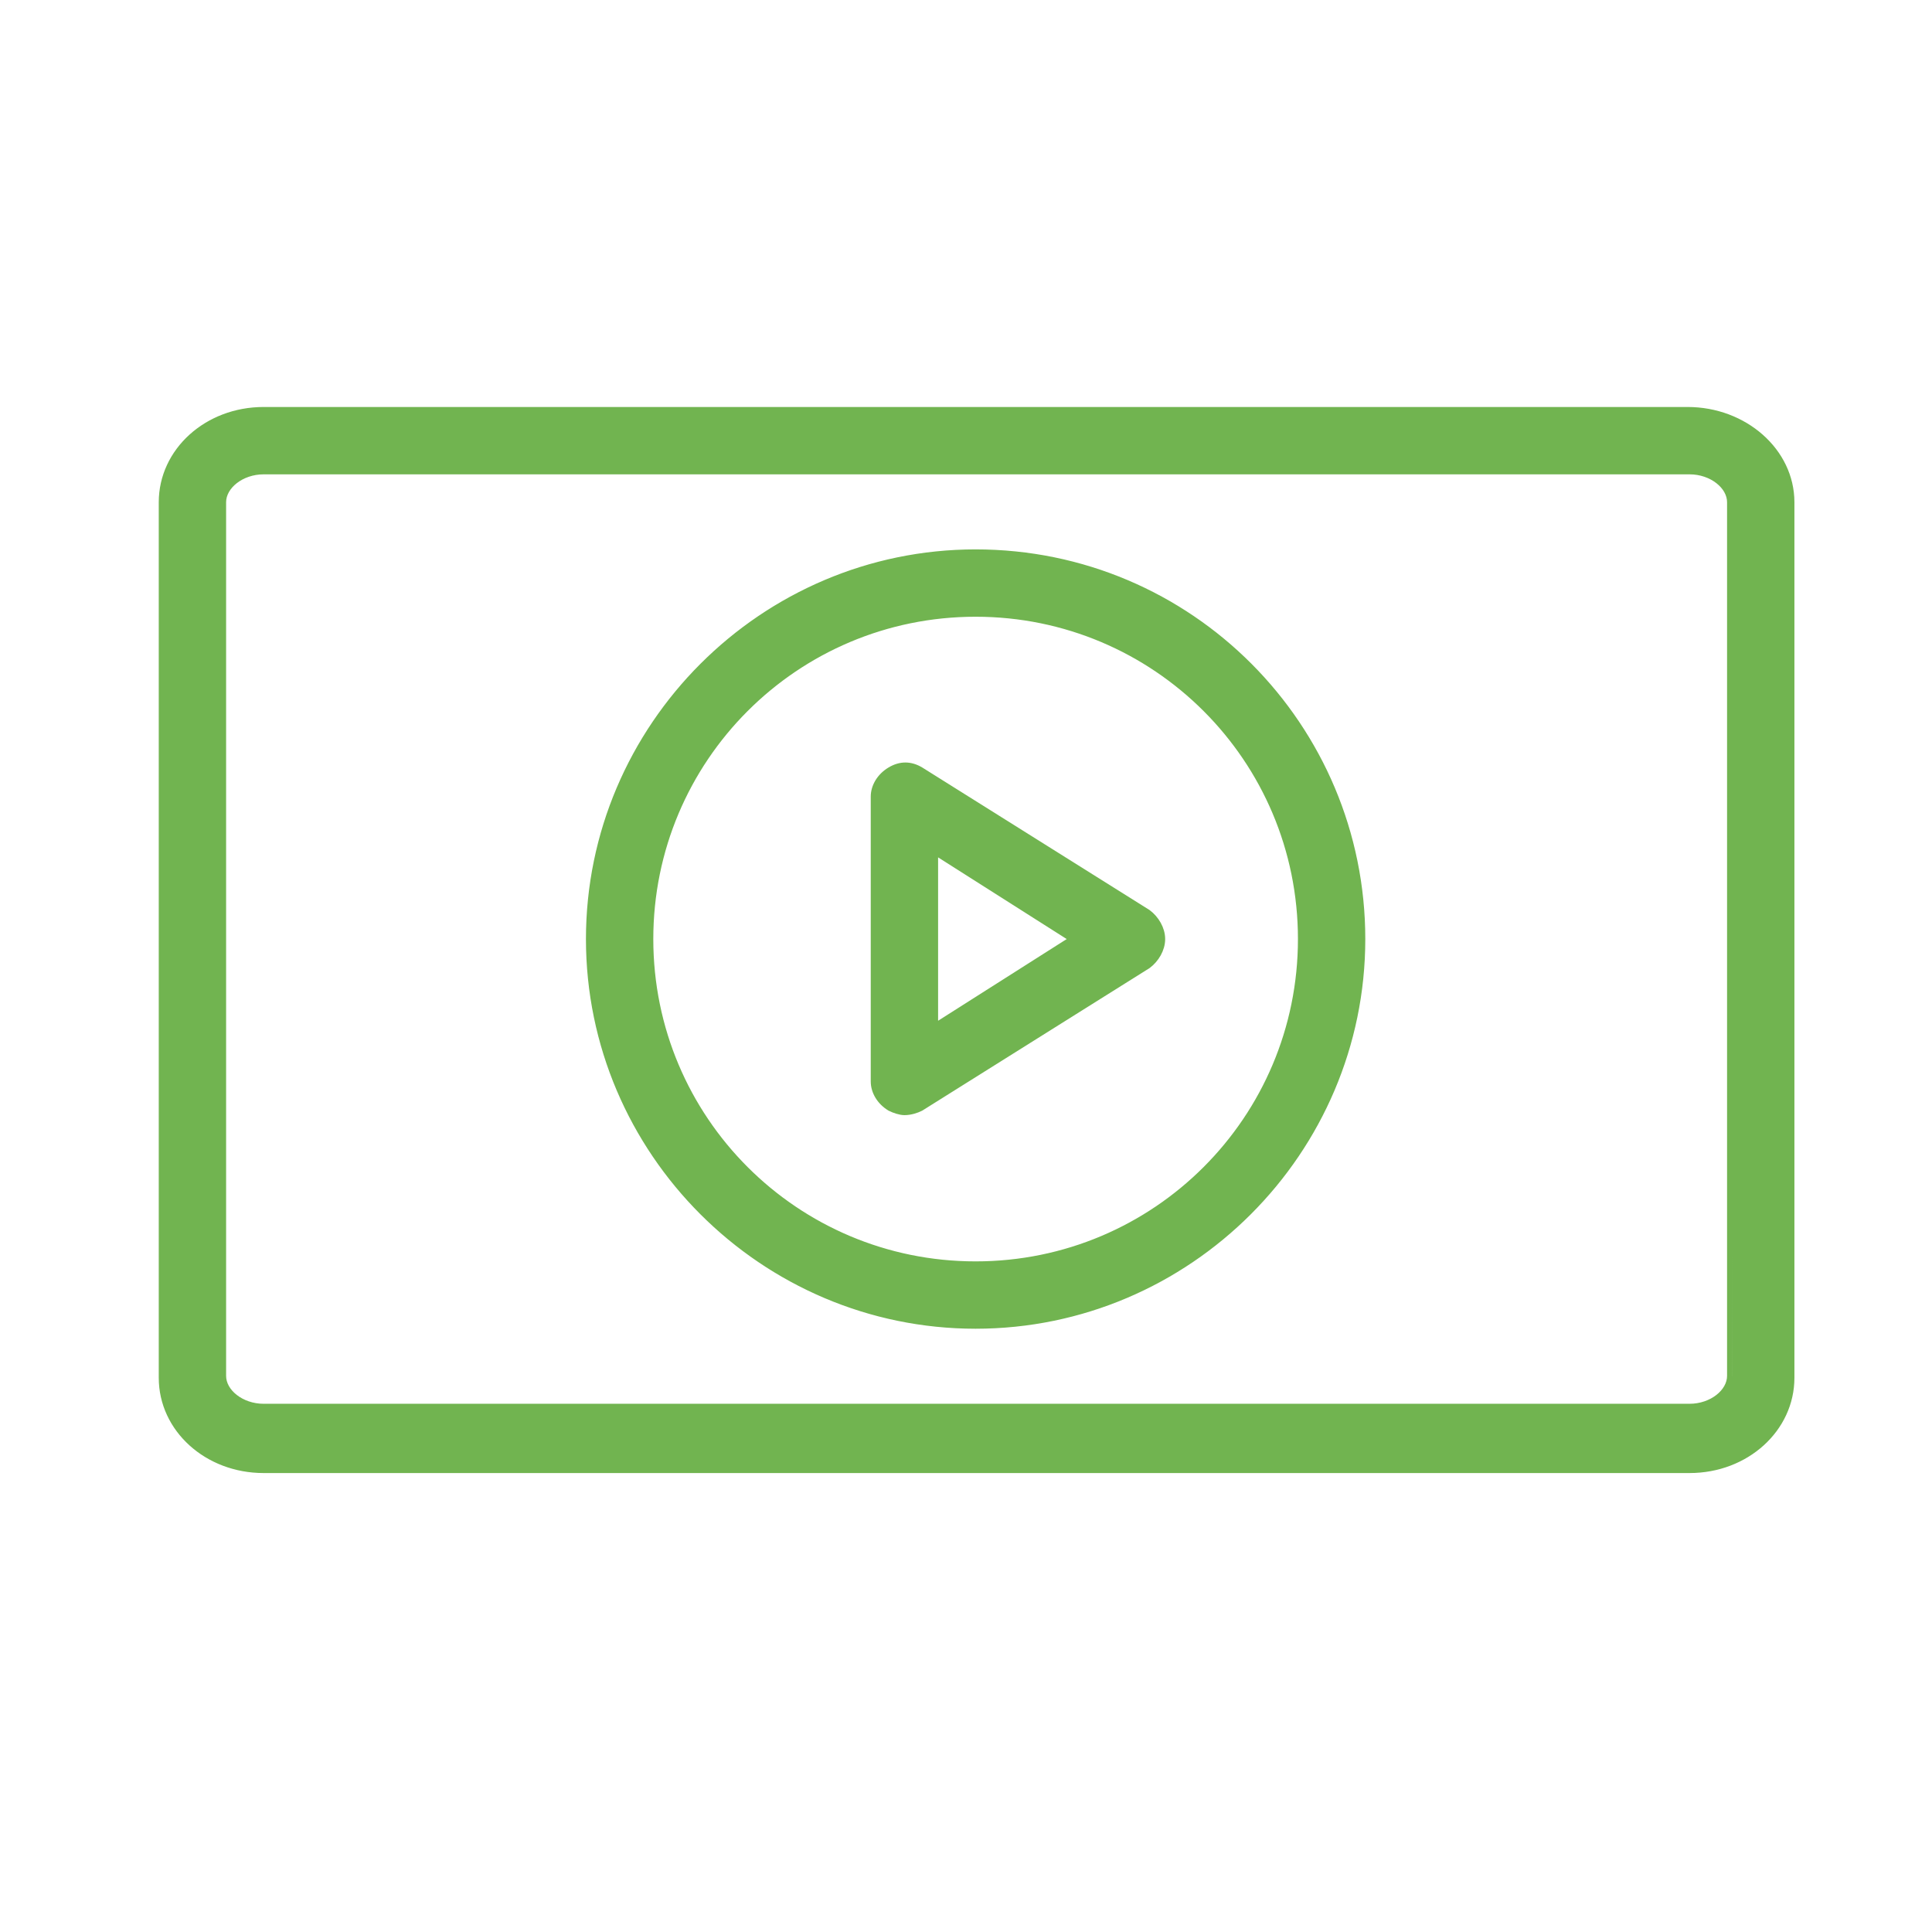
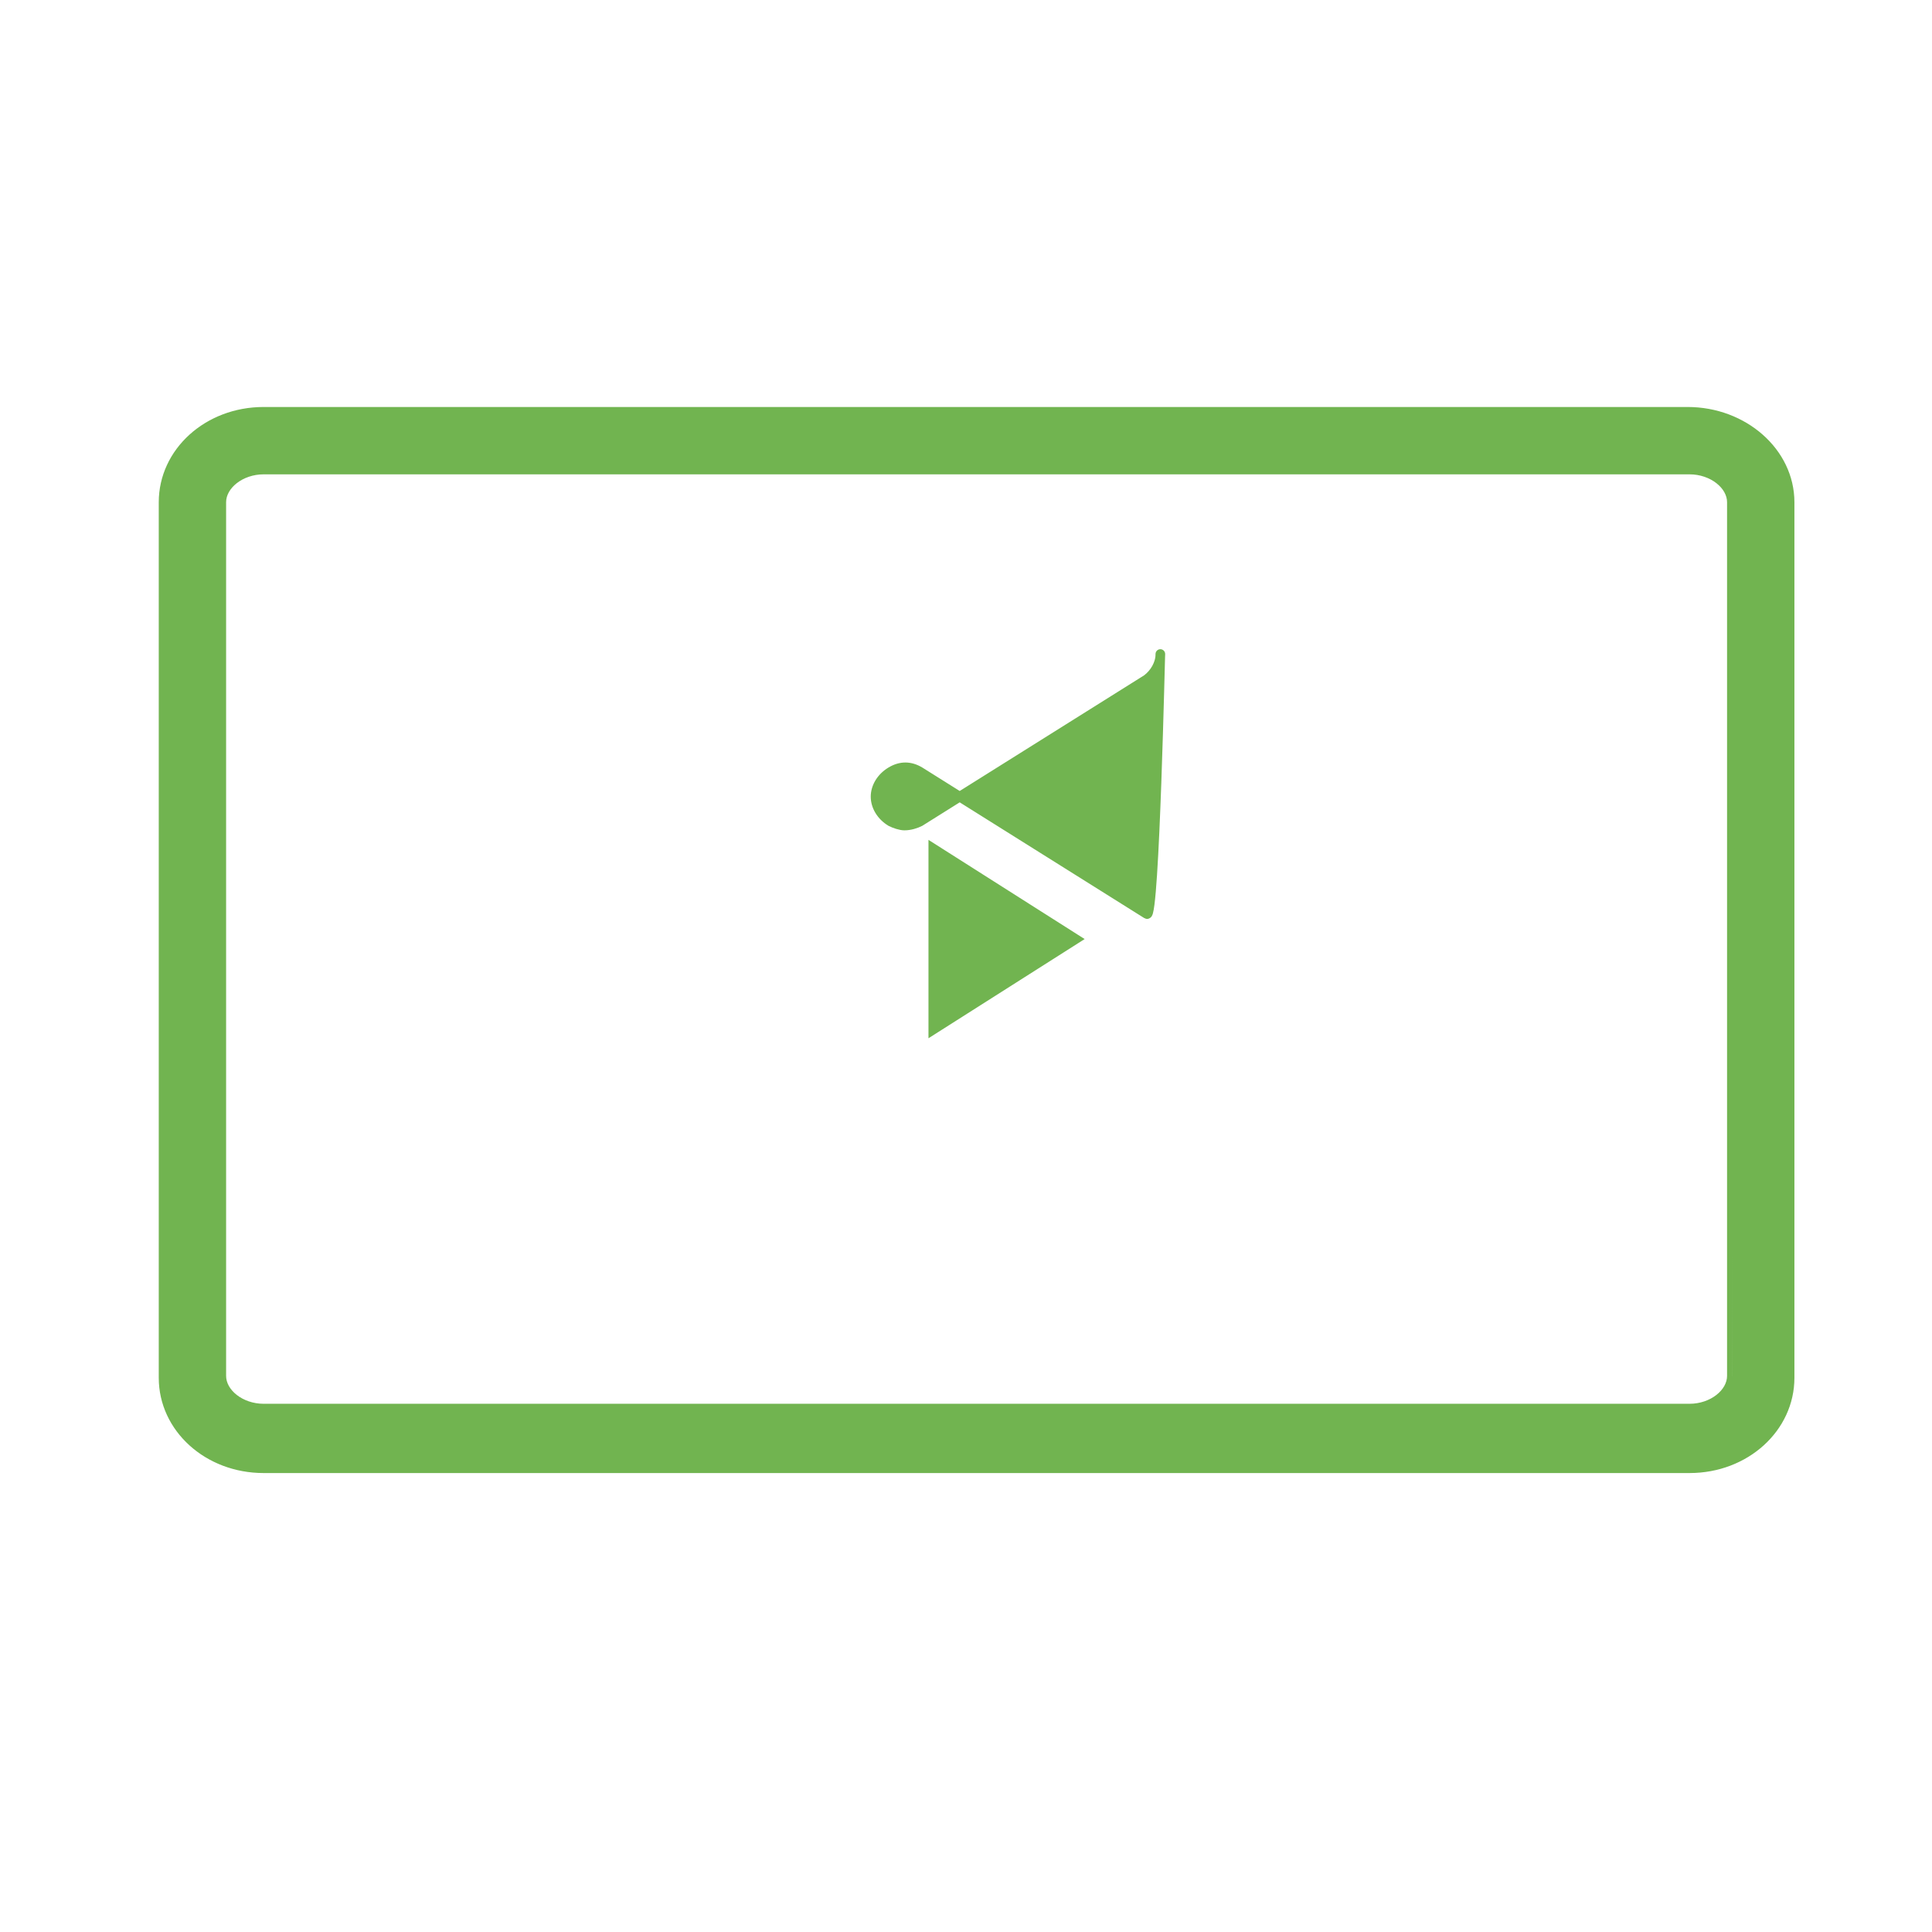
<svg xmlns="http://www.w3.org/2000/svg" id="Layer_1" x="0px" y="0px" viewBox="0 0 100.4 100.4" style="enable-background:new 0 0 100.4 100.4;" xml:space="preserve">
  <style type="text/css"> .st0{fill:#71B450;stroke:#71B450;stroke-width:0.5;stroke-miterlimit:10;} </style>
  <g>
    <path class="st0" d="M87.7,21.4h-74c-2.9,0-5.2,2.1-5.2,4.7v45.5c0,2.6,2.3,4.7,5.2,4.7h74.1c2.9,0,5.2-2.1,5.2-4.7V26.1 C93,23.5,90.6,21.4,87.7,21.4z M90,71.5c0,0.9-1,1.7-2.2,1.7H13.7c-1.2,0-2.2-0.8-2.2-1.7V26.1c0-0.9,1-1.7,2.2-1.7h74.1 c1.2,0,2.2,0.8,2.2,1.7C90,26.1,90,71.5,90,71.5z" />
-     <path class="st0" d="M50.7,28.8c-11,0-20,9-20,20s9,20,20,20s20-9,20-20S61.8,28.8,50.7,28.8z M50.7,65.8c-9.4,0-17-7.6-17-17 s7.6-17,17-17s17,7.6,17,17S60.1,65.8,50.7,65.8z" />
-     <path class="st0" d="M59.6,47.5l-11.8-7.4c-0.5-0.3-1-0.3-1.5,0s-0.8,0.8-0.8,1.3v14.8c0,0.5,0.3,1,0.8,1.3 c0.2,0.1,0.5,0.2,0.7,0.2c0.3,0,0.6-0.1,0.8-0.2l11.8-7.4c0.4-0.3,0.7-0.8,0.7-1.3S60,47.8,59.6,47.5z M48.5,53.5v-9.4l7.4,4.7 L48.5,53.5z" />
+     <path class="st0" d="M59.6,47.5l-11.8-7.4c-0.5-0.3-1-0.3-1.5,0s-0.8,0.8-0.8,1.3c0,0.5,0.3,1,0.8,1.3 c0.2,0.1,0.5,0.2,0.7,0.2c0.3,0,0.6-0.1,0.8-0.2l11.8-7.4c0.4-0.3,0.7-0.8,0.7-1.3S60,47.8,59.6,47.5z M48.5,53.5v-9.4l7.4,4.7 L48.5,53.5z" />
  </g>
</svg>